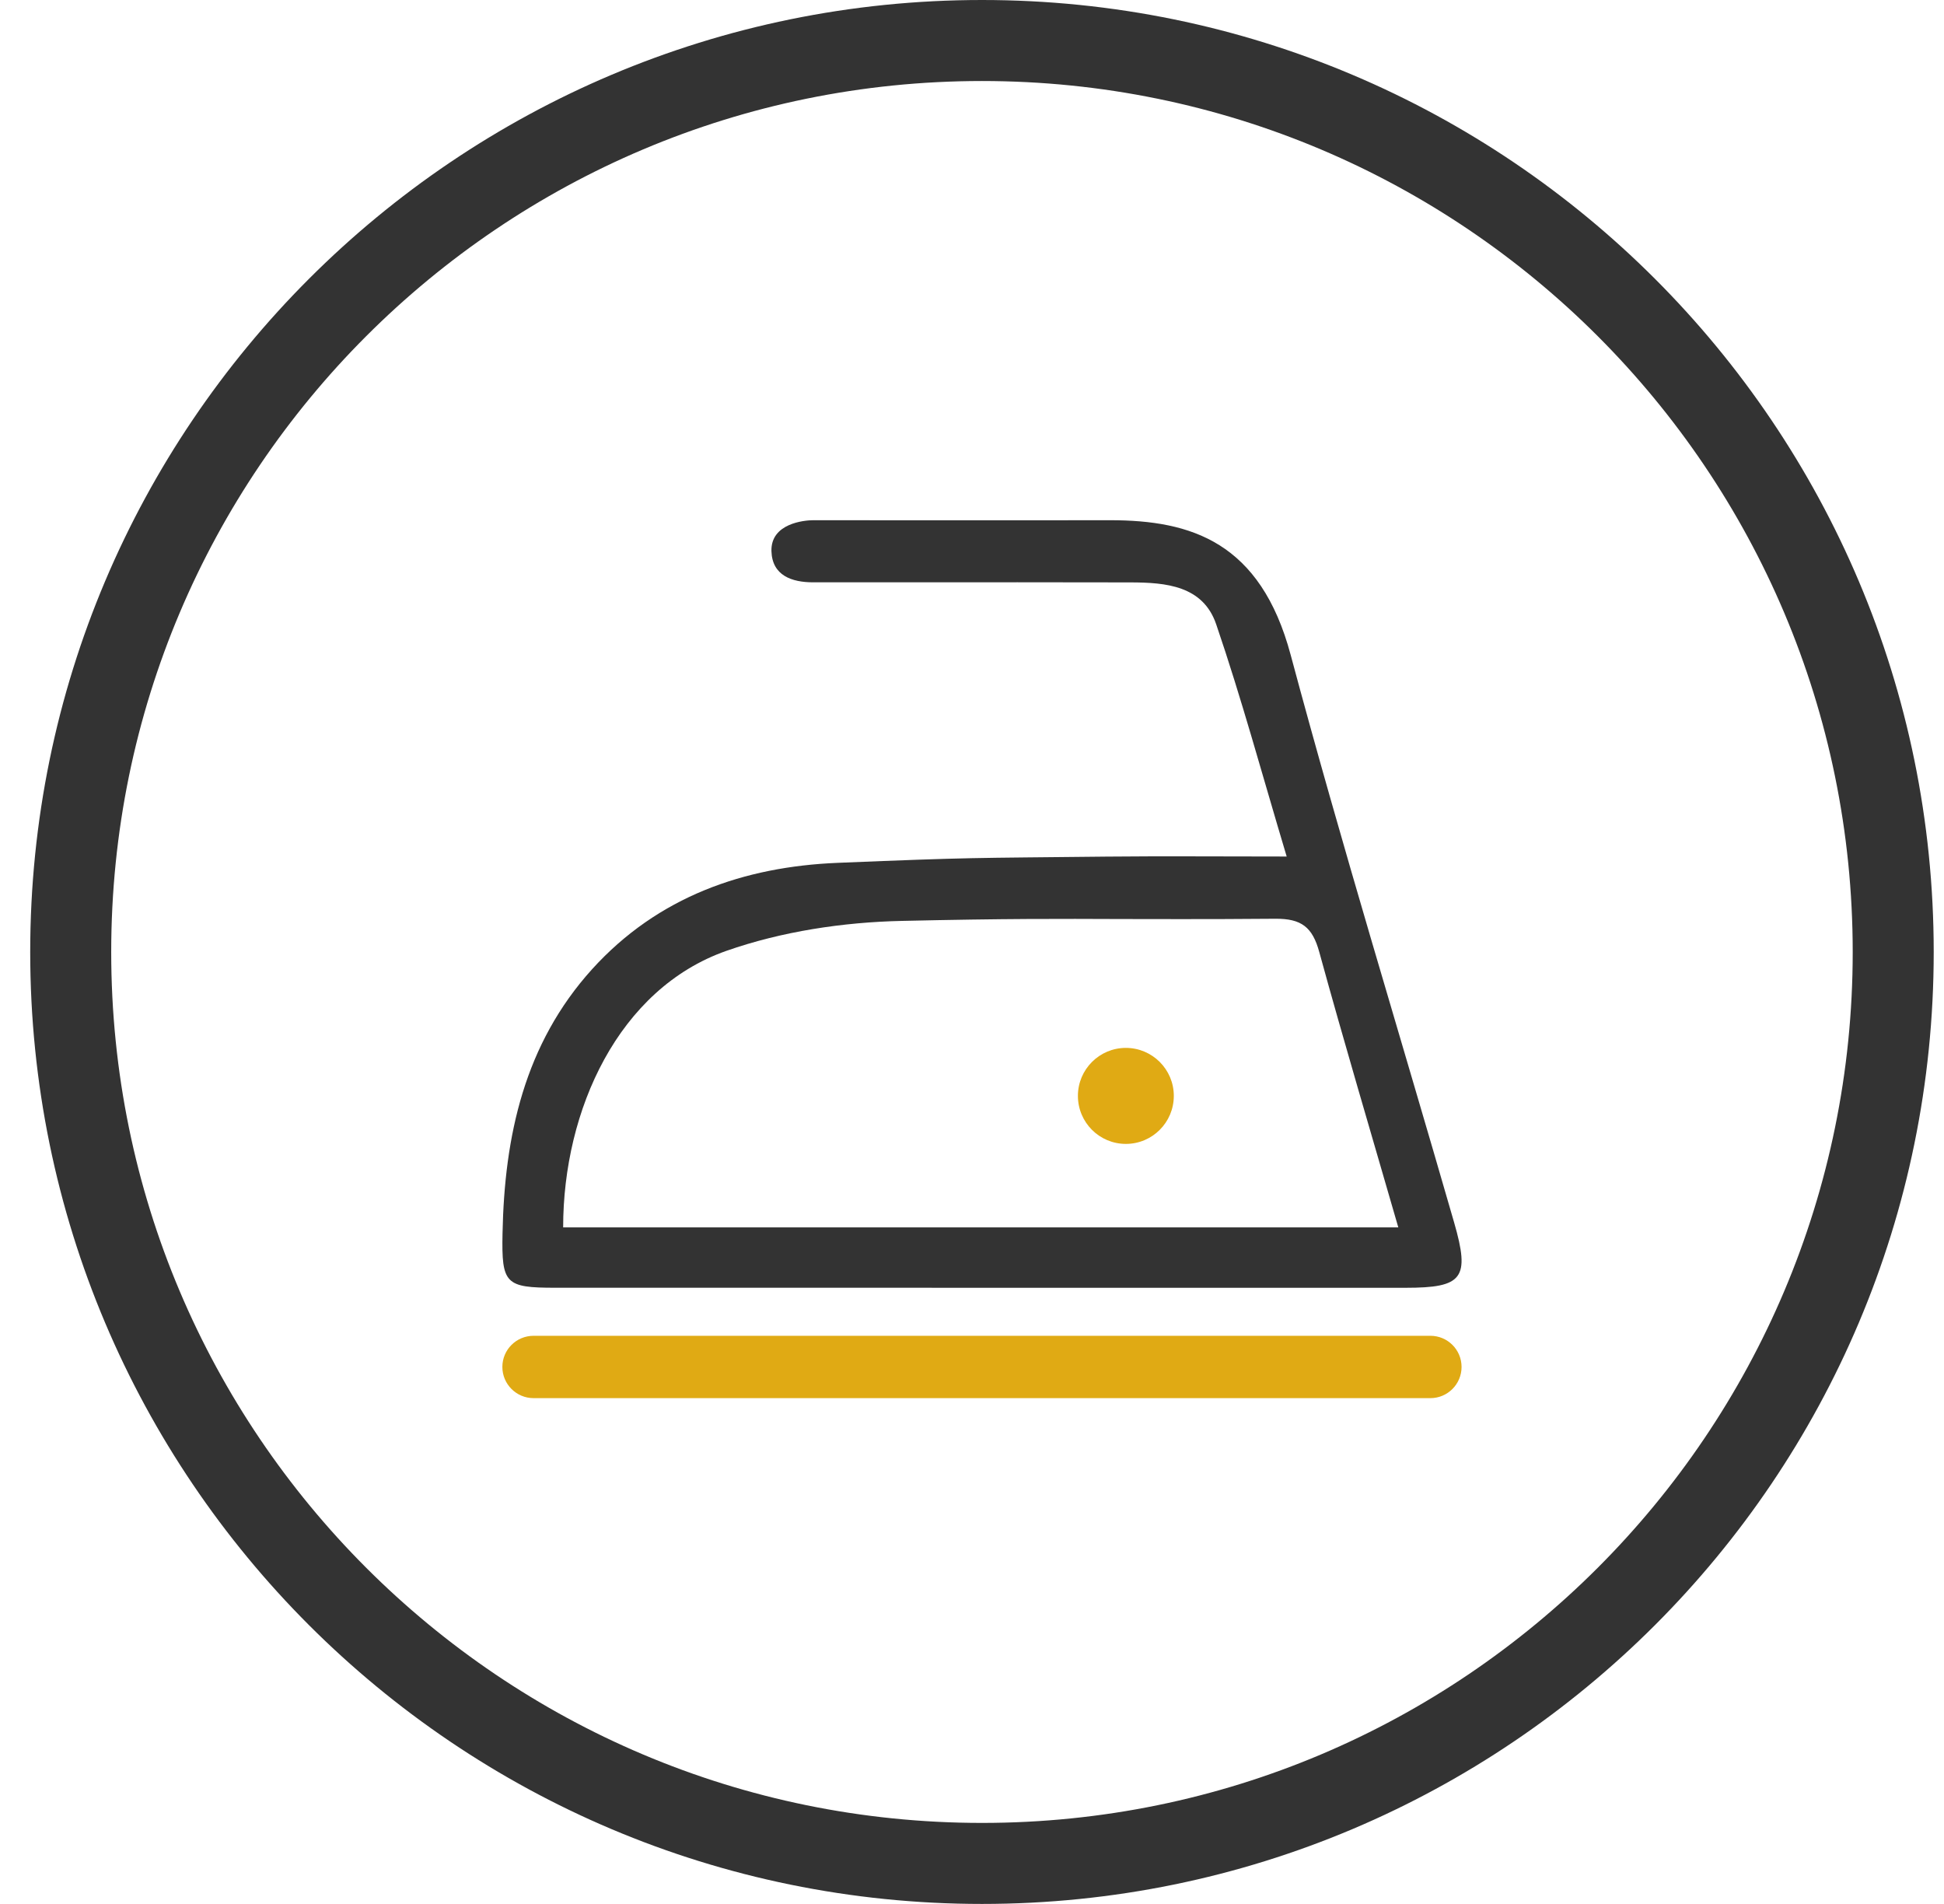
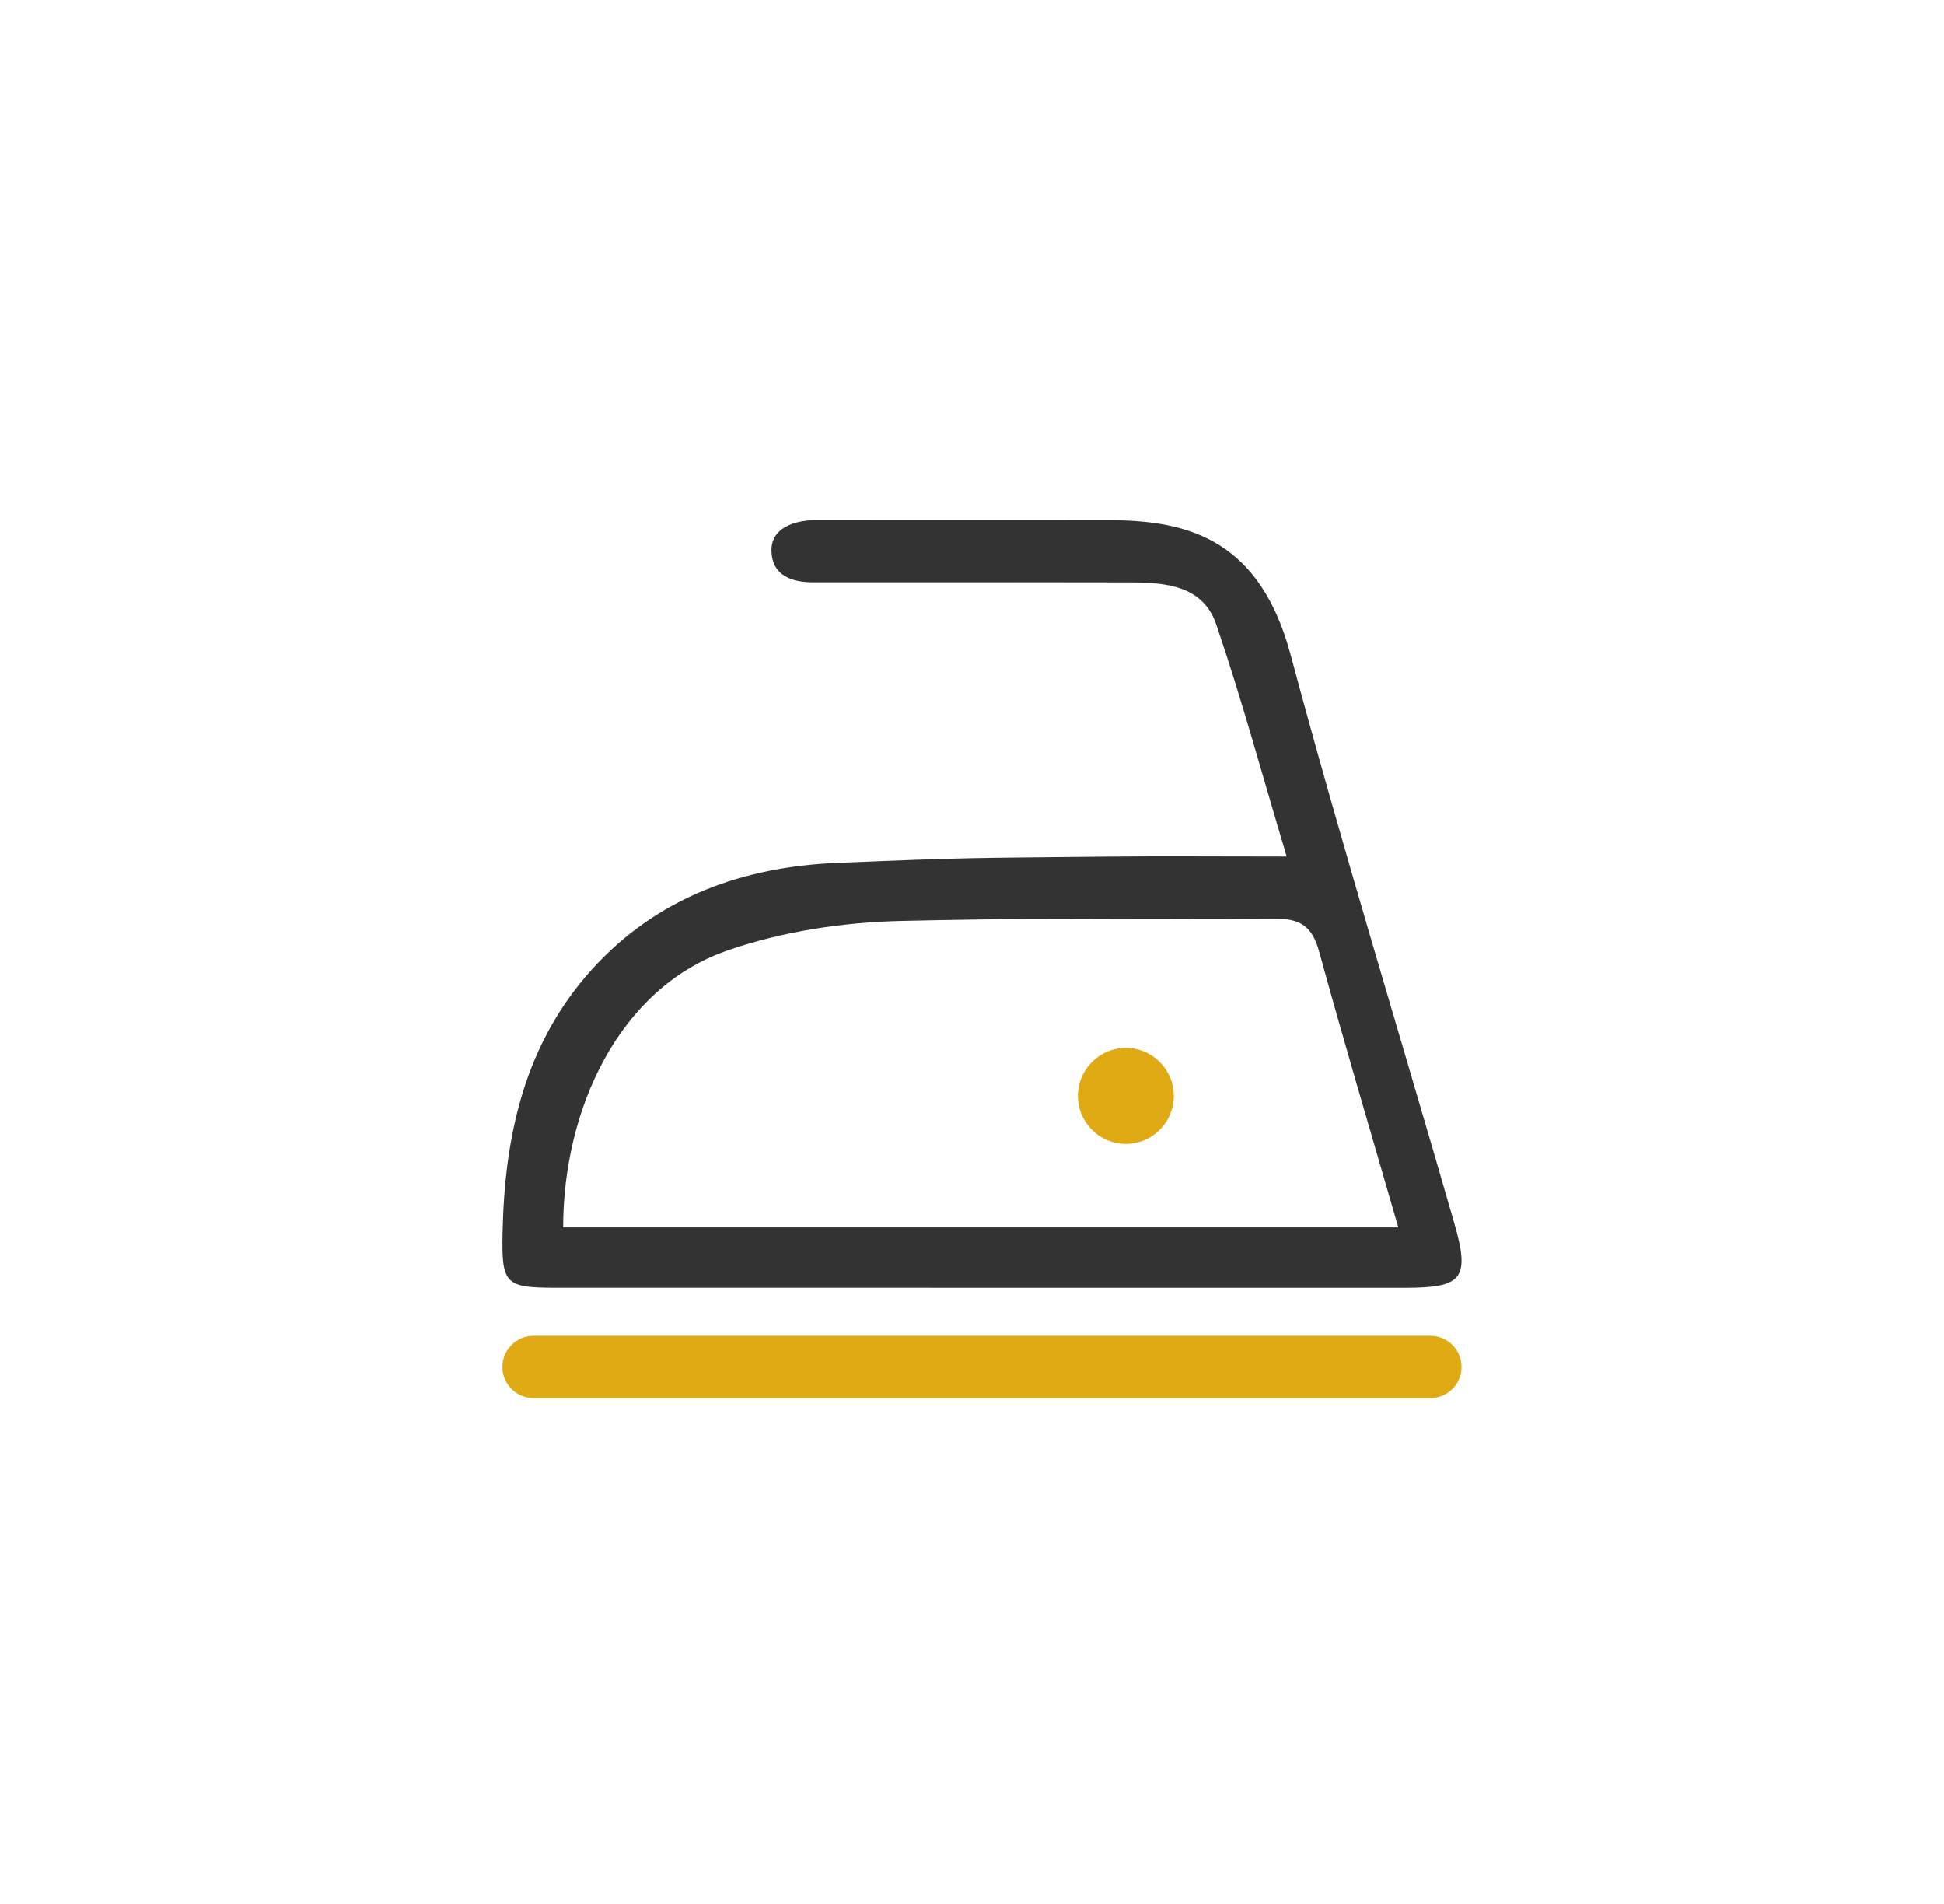
<svg xmlns="http://www.w3.org/2000/svg" width="48px" height="47px" viewBox="0 0 48 47" version="1.1">
  <title>complimentary-pressing</title>
  <g id="Page-1" stroke="none" stroke-width="1" fill="none" fill-rule="evenodd">
    <g id="complimentary-pressing" transform="translate(1.746, 1)">
-       <path d="M0,22.501 C0,34.927 10.074,45 22.501,45 L22.501,45 C34.927,45 45,34.927 45,22.501 L45,22.501 C45,10.073 34.927,0 22.501,0 L22.501,0 C10.074,0 0,10.073 0,22.501 L0,22.501 Z" id="Clip-68" stroke="#333333" stroke-width="2" />
      <path d="M25.656,11.842 C23.549,11.845 22.637,11.844 21.526,11.844 L21.526,11.844 C20.733,11.842 19.837,11.842 18.332,11.842 L18.332,11.842 C18.116,11.842 17.284,11.918 17.302,12.603 L17.302,12.603 C17.319,13.21 17.807,13.375 18.332,13.375 L18.332,13.375 C19.484,13.376 20.356,13.375 21.135,13.375 L21.135,13.375 C22.691,13.374 23.873,13.372 26.18,13.377 L26.18,13.377 C27.036,13.38 27.956,13.455 28.283,14.41 L28.283,14.41 C28.909,16.241 29.415,18.112 30.024,20.144 L30.024,20.144 C28.392,20.144 26.977,20.132 25.563,20.146 L25.563,20.146 C22.168,20.183 22.325,20.161 18.934,20.3 L18.934,20.3 C16.631,20.395 14.503,21.128 12.873,22.926 L12.873,22.926 C11.205,24.771 10.709,27.035 10.662,29.45 L10.662,29.45 C10.637,30.694 10.732,30.789 11.964,30.789 L11.964,30.789 C20.146,30.79 24.777,30.791 32.959,30.79 L32.959,30.79 C34.373,30.79 34.557,30.559 34.158,29.177 L34.158,29.177 C32.812,24.508 31.381,19.863 30.123,15.169 L30.123,15.169 C29.376,12.379 27.666,11.842 25.668,11.842 L25.668,11.842 C25.664,11.842 25.661,11.842 25.656,11.842 L25.656,11.842 Z M29.742,21.68 C30.391,21.675 30.661,21.888 30.829,22.503 L30.829,22.503 C31.44,24.729 32.1,26.943 32.78,29.299 L32.78,29.299 L12.159,29.299 C12.159,26.398 13.527,23.409 16.188,22.473 L16.188,22.473 C17.558,21.993 19.069,21.765 20.523,21.733 L20.523,21.733 C23.107,21.675 24.382,21.681 25.941,21.687 L25.941,21.687 C26.398,21.689 26.879,21.689 27.424,21.689 L27.424,21.689 C28.08,21.689 28.829,21.688 29.742,21.68 L29.742,21.68 Z" id="Clip-71" fill="#333333" />
      <path d="M11.429,31.975 C11.003,31.975 10.658,32.318 10.658,32.744 L10.658,32.744 C10.658,33.169 11.003,33.514 11.429,33.514 L11.429,33.514 L33.573,33.514 C33.997,33.514 34.342,33.169 34.342,32.744 L34.342,32.744 C34.342,32.318 33.997,31.975 33.573,31.975 L33.573,31.975 L11.429,31.975 Z" id="Clip-74" fill="#E0AA14" />
      <path d="M24.869,26.052 C24.869,26.708 25.399,27.238 26.053,27.238 L26.053,27.238 C26.707,27.238 27.237,26.708 27.237,26.052 L27.237,26.052 C27.237,25.4 26.707,24.868 26.053,24.868 L26.053,24.868 C25.399,24.868 24.869,25.4 24.869,26.052 L24.869,26.052 Z" id="Clip-77" fill="#E0AA14" />
    </g>
  </g>
</svg>